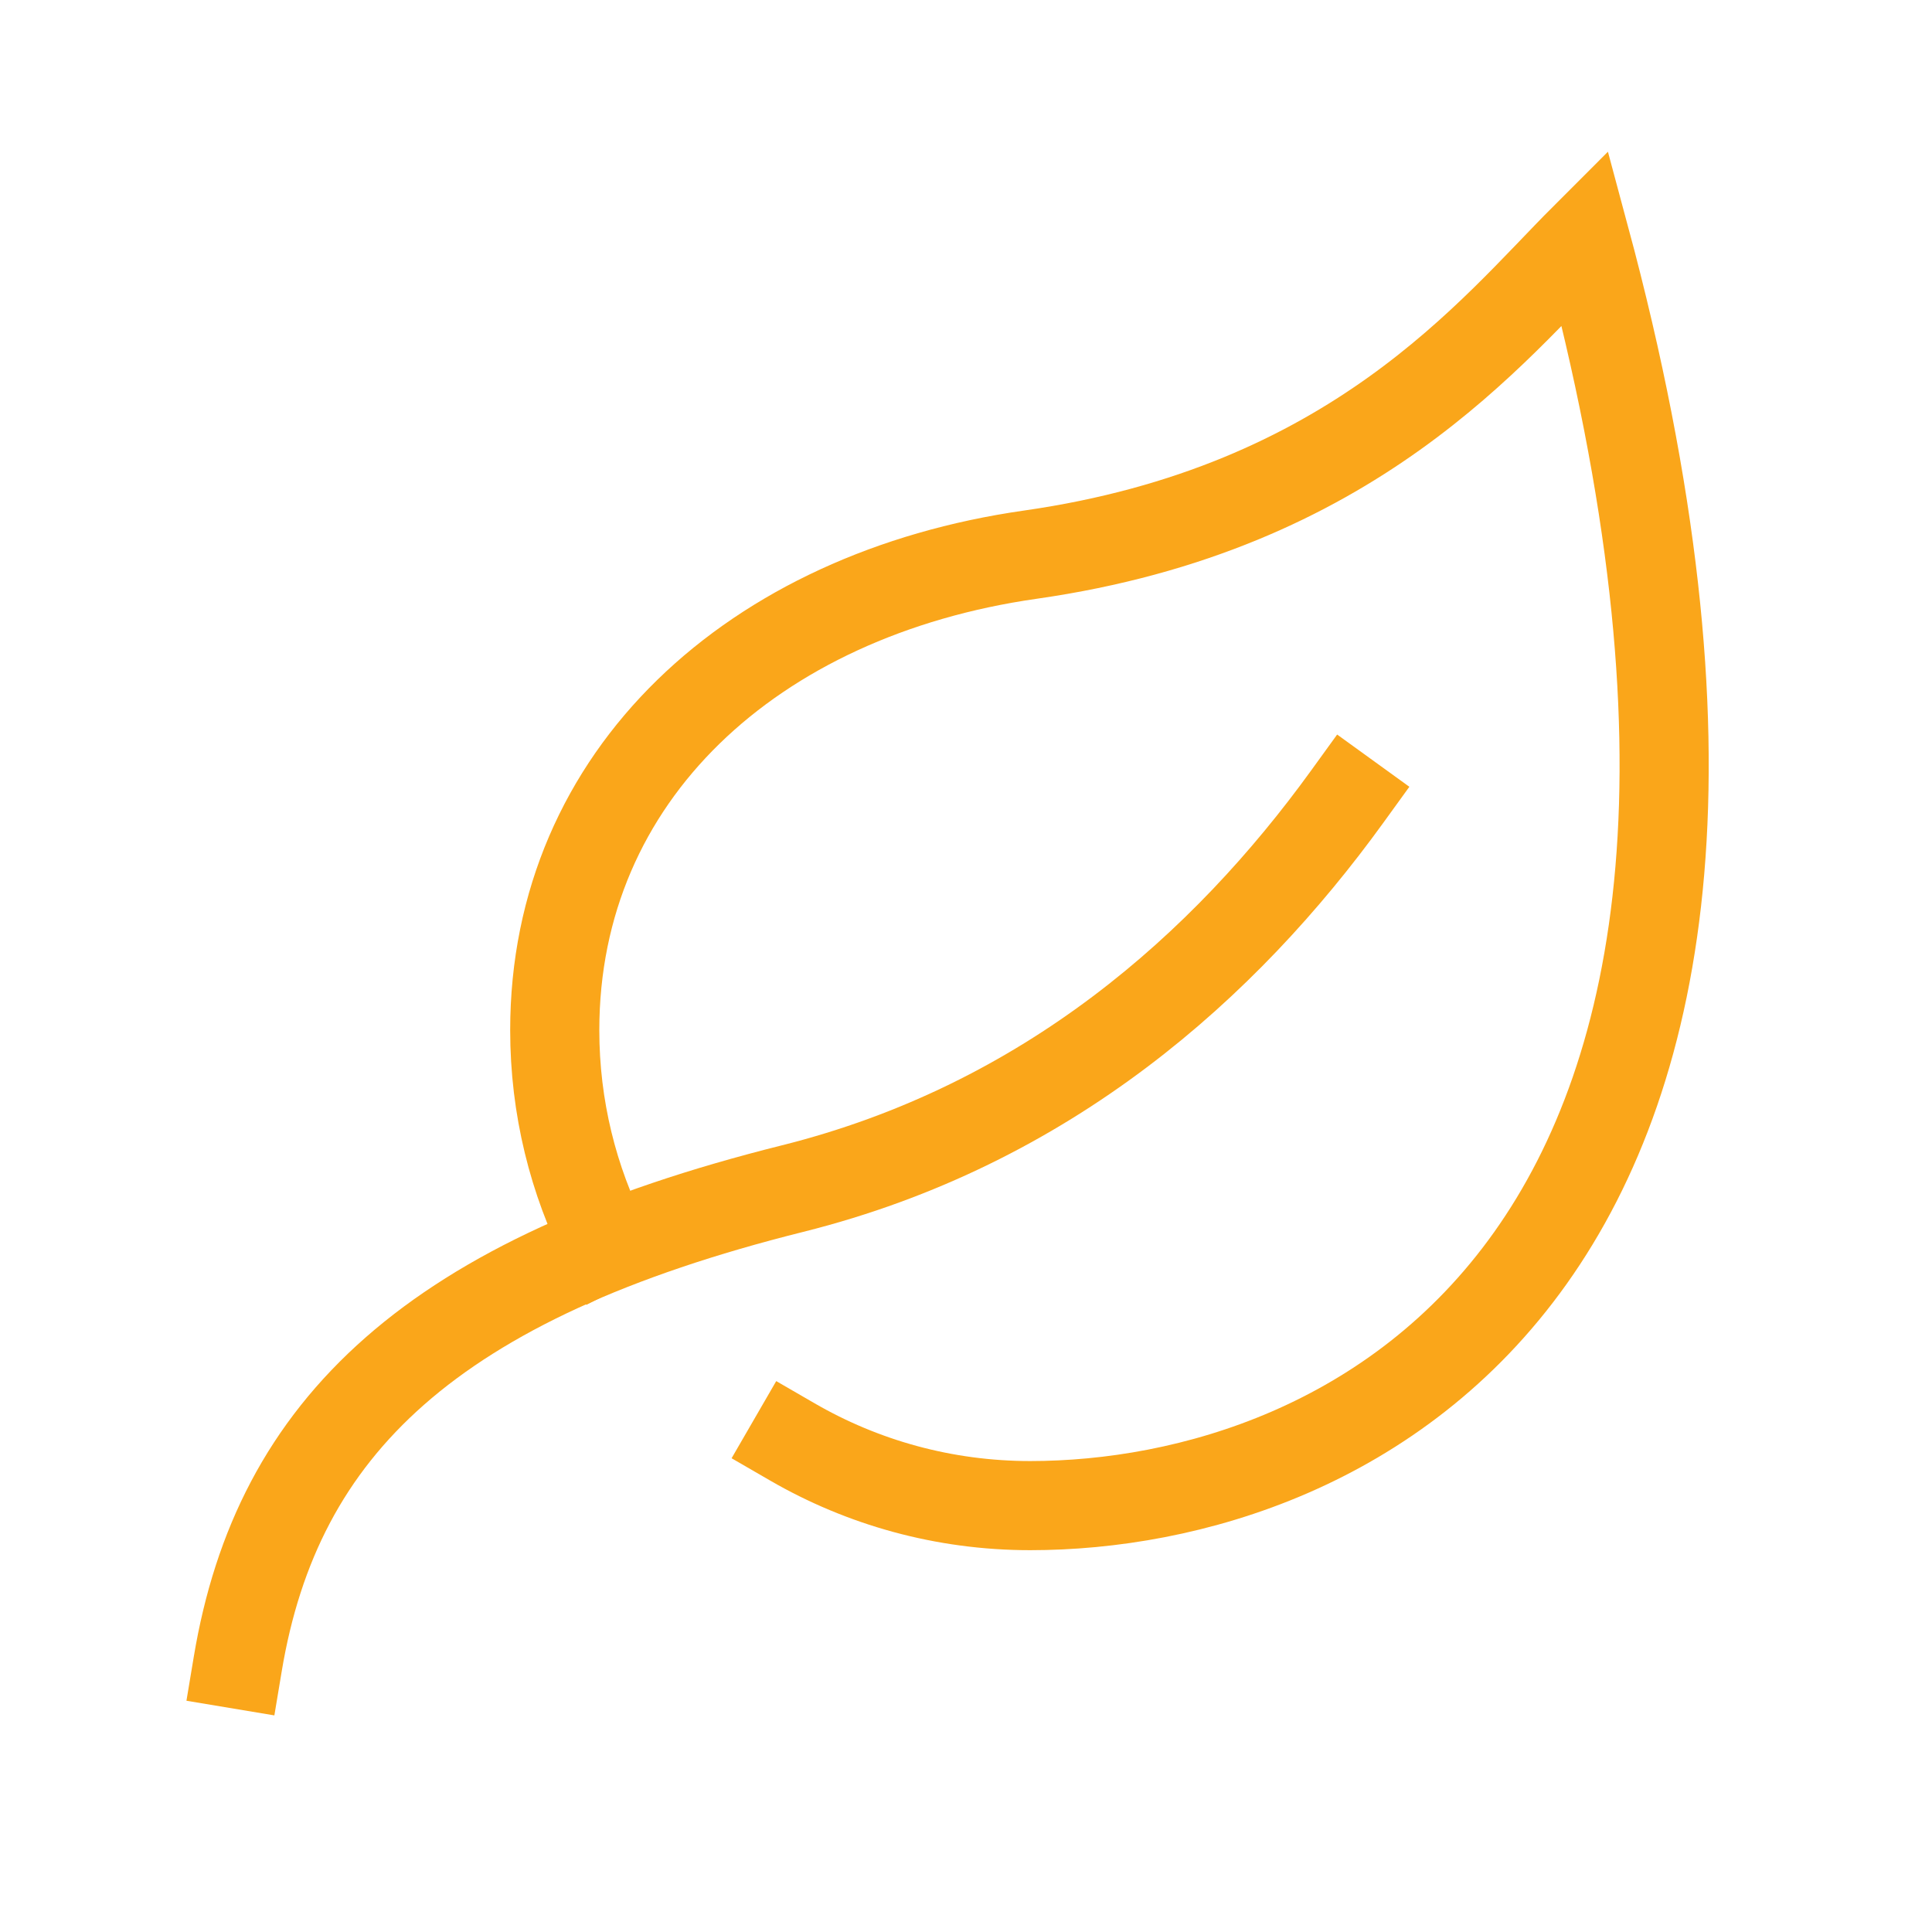
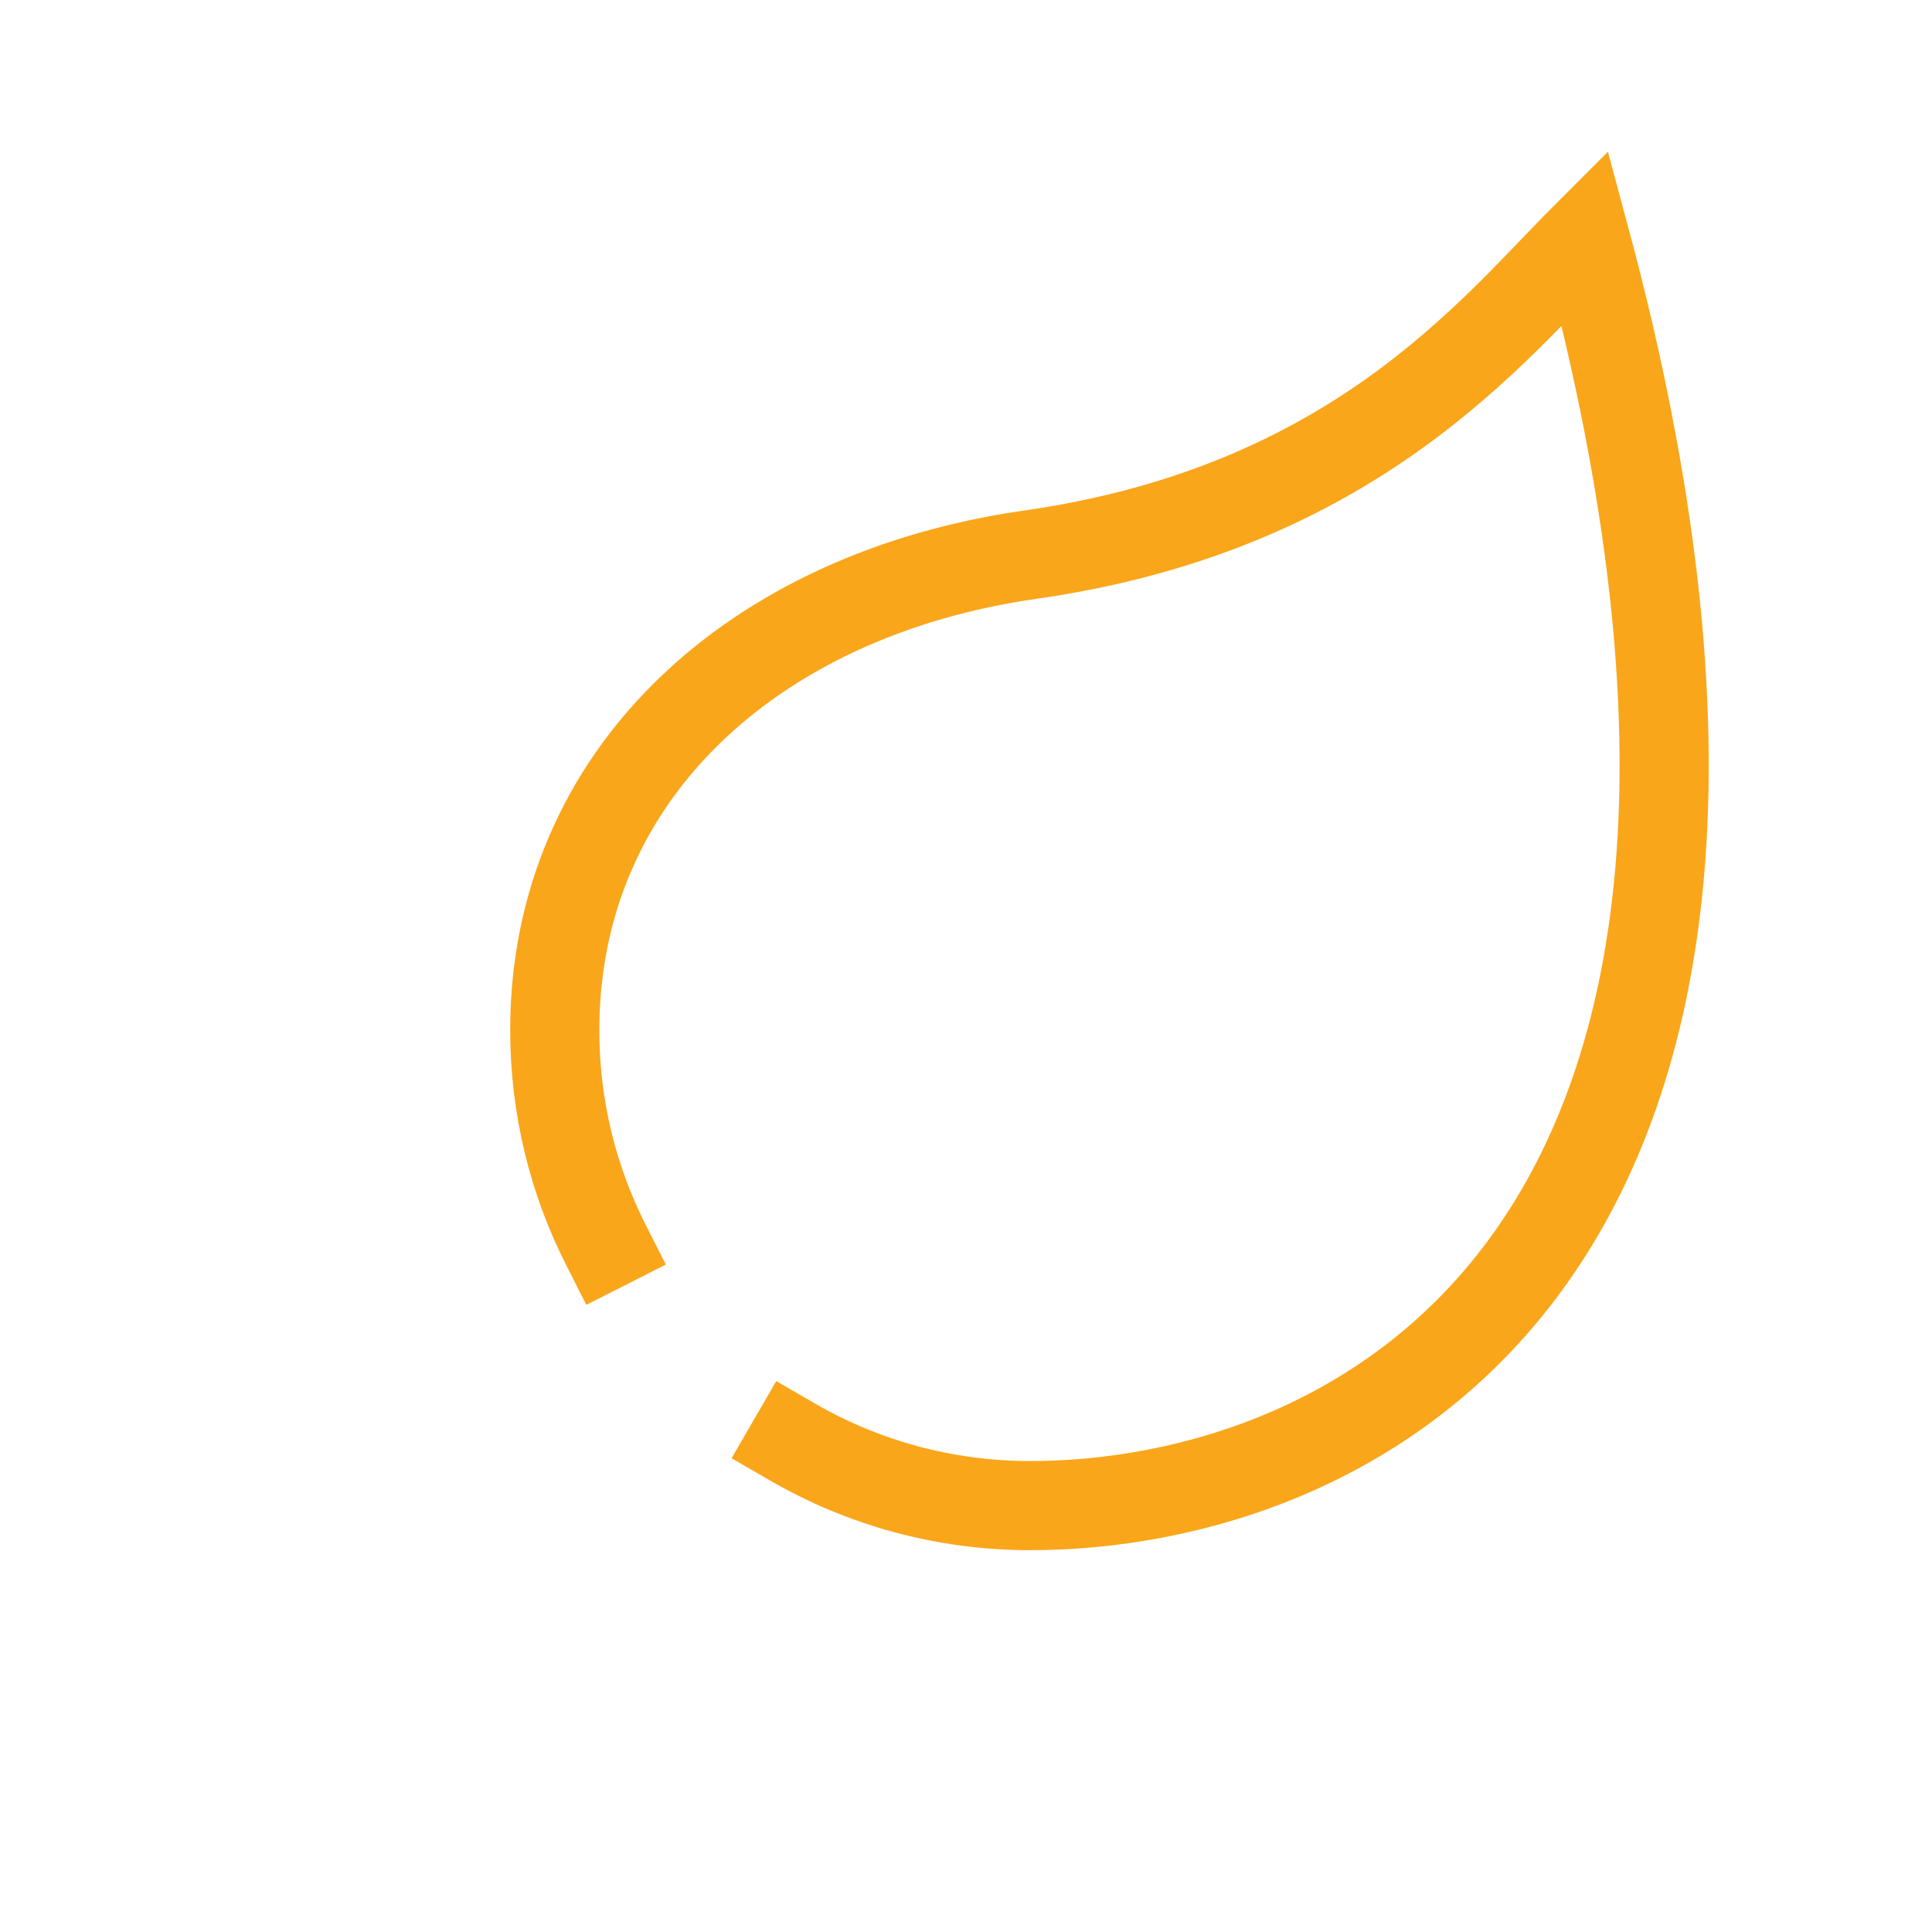
<svg xmlns="http://www.w3.org/2000/svg" fill="none" viewBox="0 0 59 59" height="59" width="59">
  <path stroke-linecap="square" stroke-width="2.722" stroke="#FAA61A" d="M18.504 38.019C17.505 36.049 16.941 33.82 16.941 31.459C16.941 23.679 22.991 18.149 31.461 16.939C41.339 15.528 45.577 10.083 48.401 7.26C56.87 38.719 41.141 45.979 31.461 45.979C28.816 45.979 26.337 45.272 24.201 44.036" />
-   <path stroke-linecap="square" stroke-width="2.722" stroke="#FAA61A" d="M7.26 50.819C8.47 43.559 13.208 39.047 24.199 36.299C31.984 34.353 37.42 29.473 41.139 24.332" />
</svg>